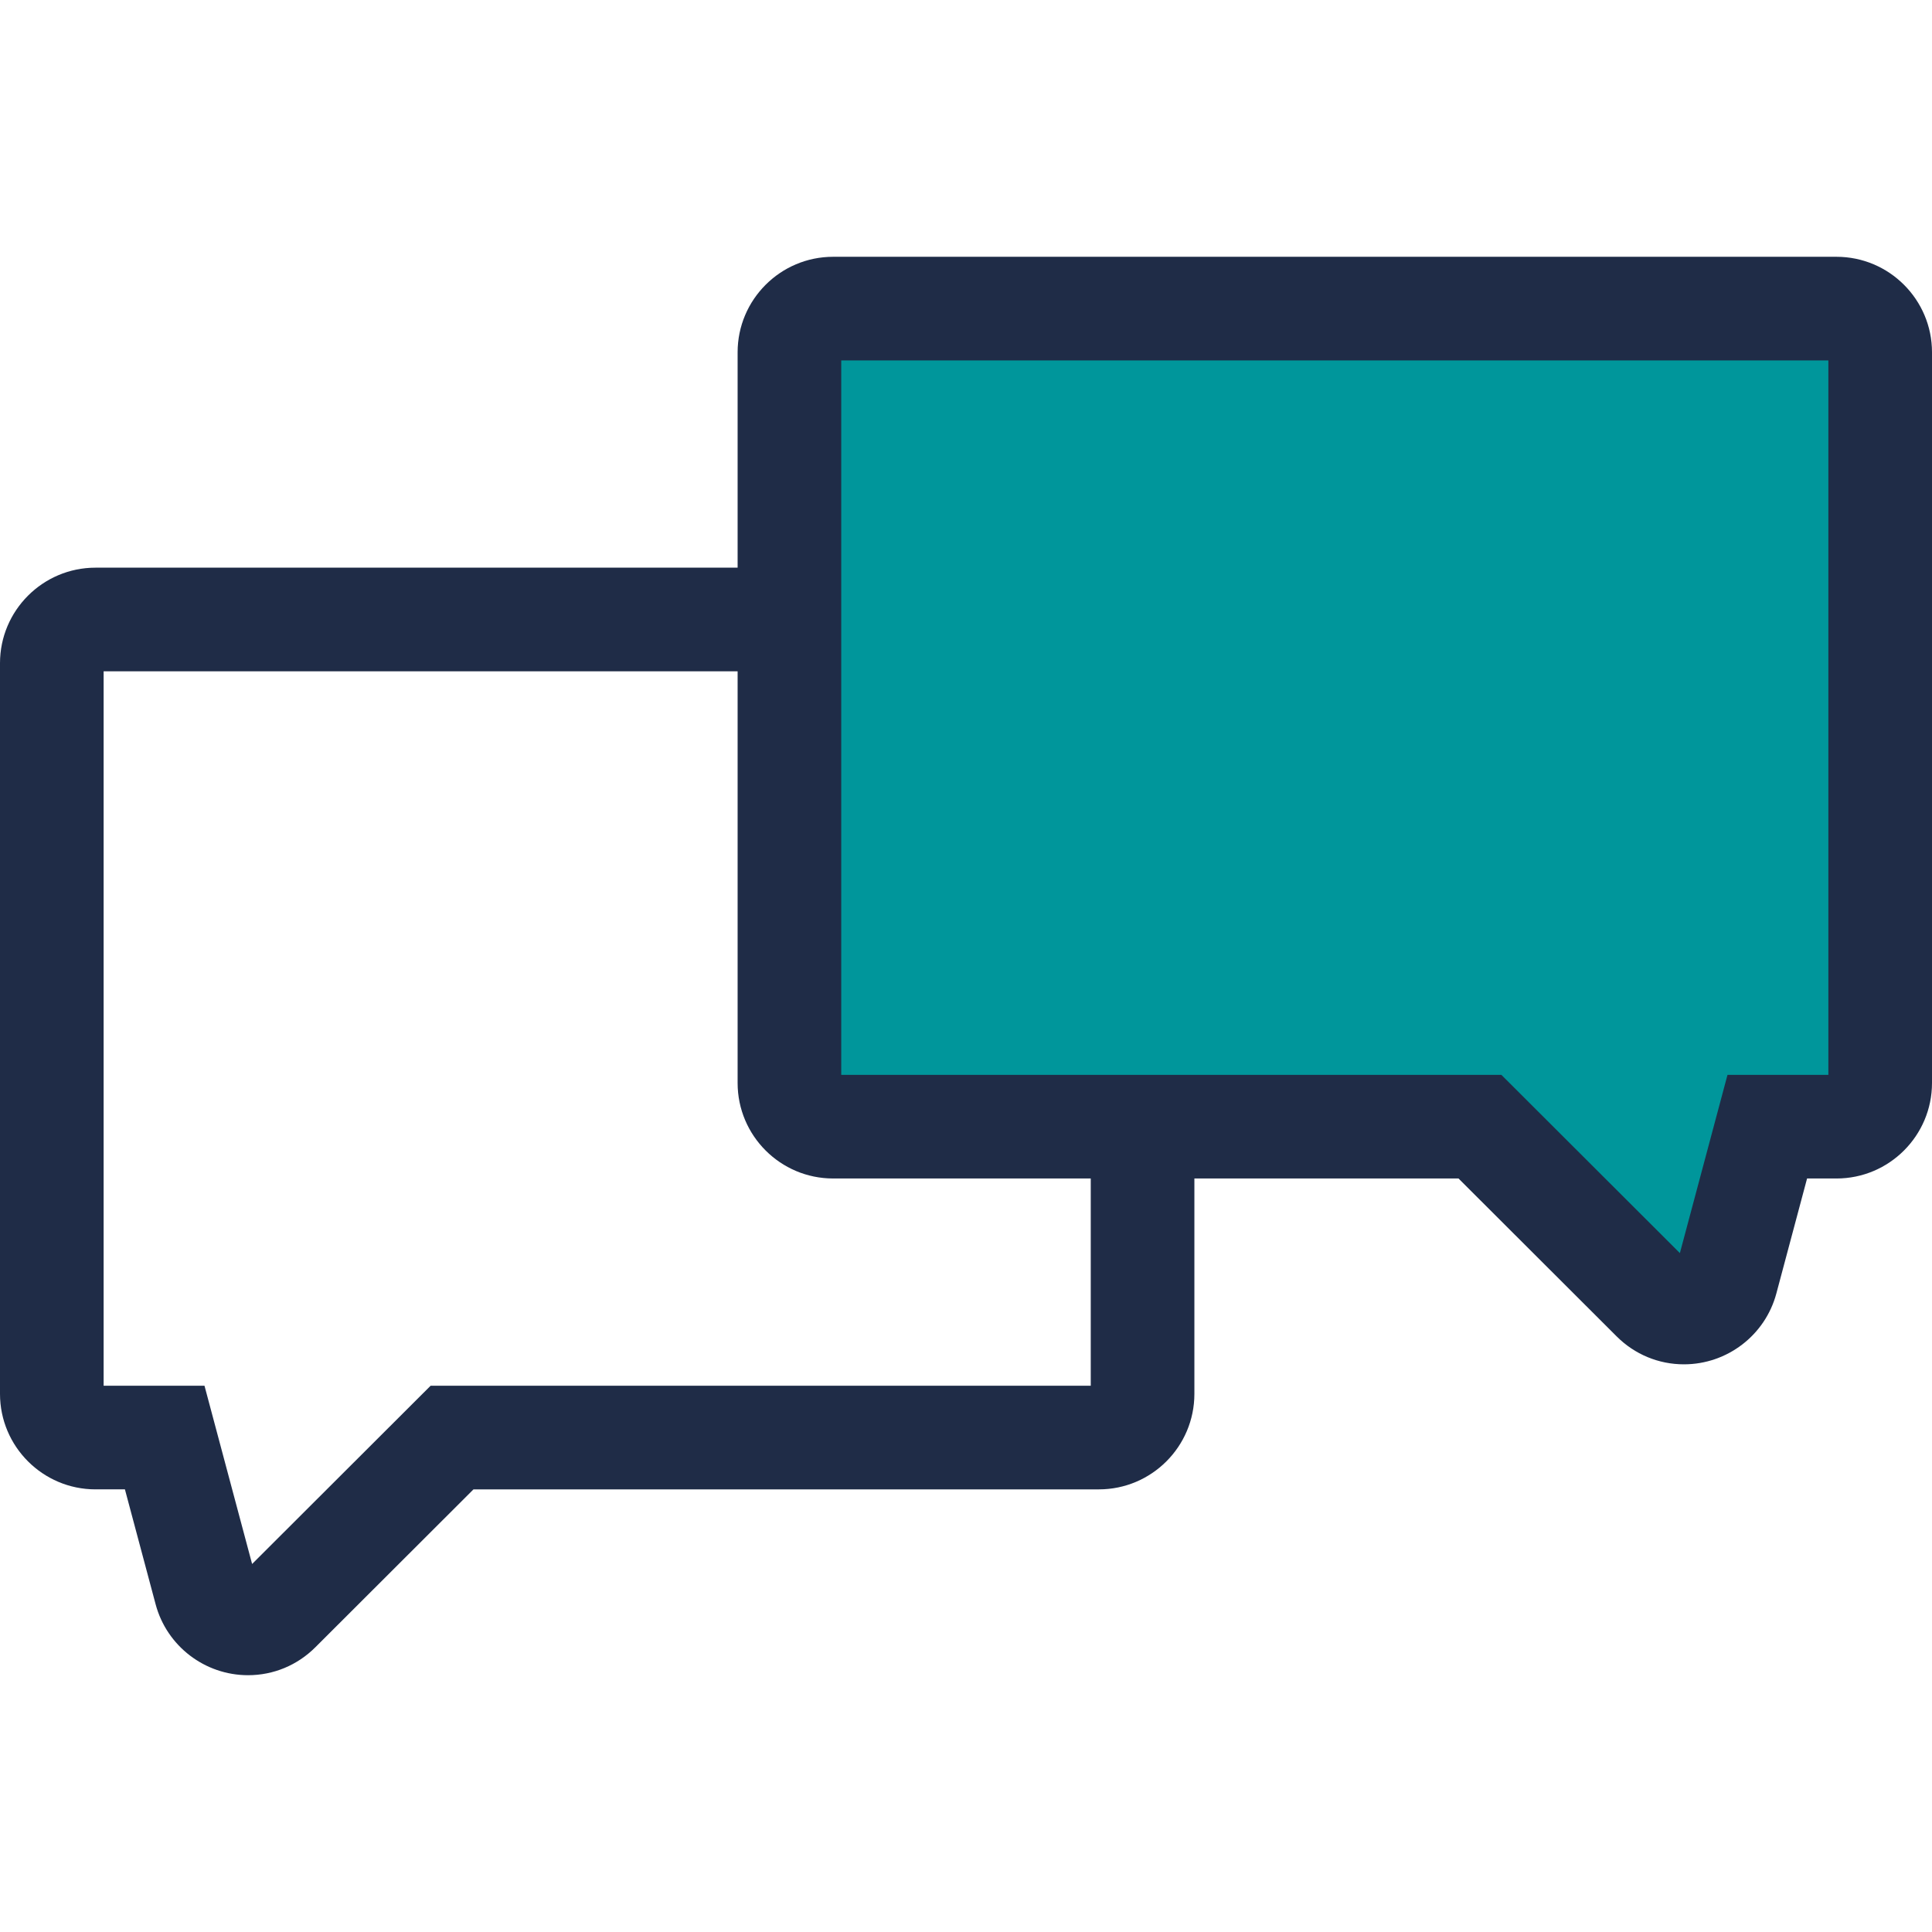
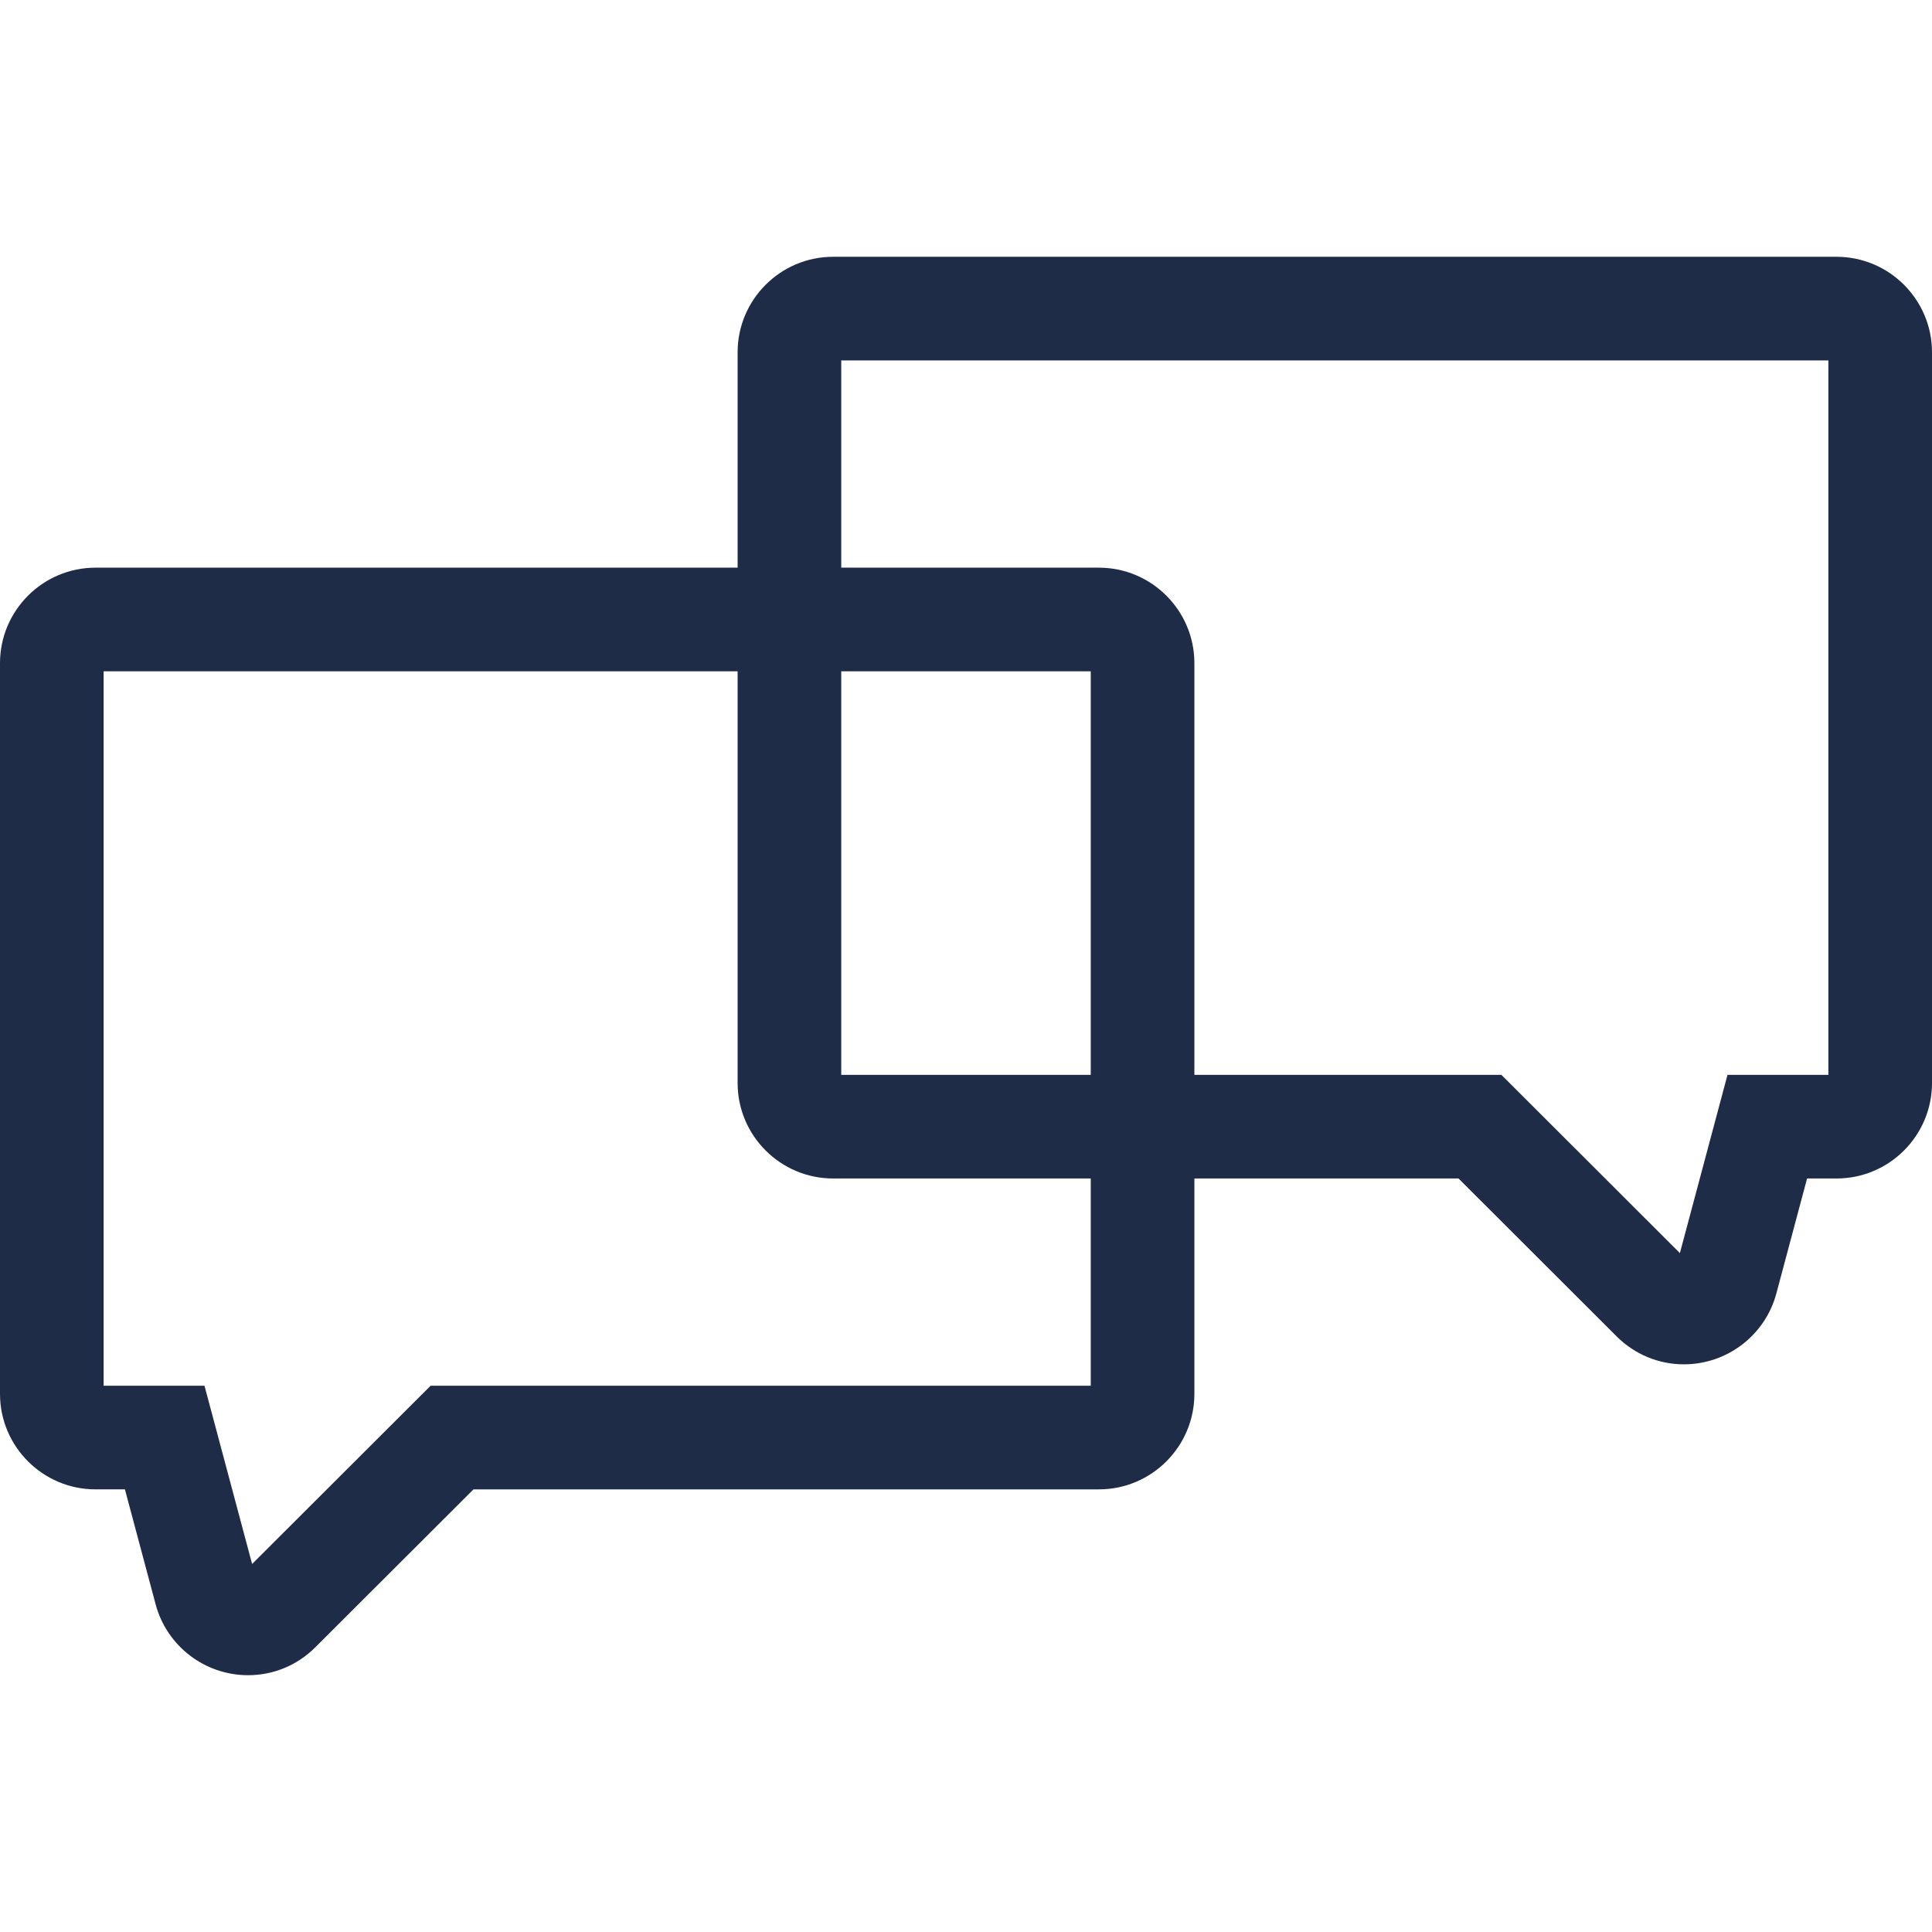
<svg xmlns="http://www.w3.org/2000/svg" version="1.1" id="Layer_1" x="0px" y="0px" viewBox="0 0 372.879 372.879" style="enable-background:new 0 0 372.879 372.879;" xml:space="preserve">
  <g id="XMLID_838_">
    <g id="XMLID_839_">
      <path id="XMLID_840_" style="fill:#1F2C47;" d="M47.877,323.317c-8.352,0-15.688-5.625-17.839-13.678l-5.928-22.189h-5.68    C8.268,287.451,0,279.184,0,269.021v-141.03c0-10.162,8.268-18.43,18.43-18.43h193.658c10.162,0,18.43,8.268,18.43,18.43v141.029    c0,10.162-8.268,18.43-18.43,18.43H91.384l-30.519,30.474C57.383,321.402,52.77,323.317,47.877,323.317z M20,267.451h19.468    l9.19,34.399l34.45-34.399h127.409V129.562H20V267.451z" />
    </g>
    <g id="XMLID_843_">
-       <path id="XMLID_35_" style="fill:#00969B;" d="M354.449,59.562H160.791c-4.656,0-8.43,3.774-8.43,8.43V209.02    c0,4.656,3.774,8.43,8.43,8.43h124.842l33.447,33.398c4.592,4.585,12.425,2.48,14.1-3.789l7.91-29.609h13.359    c4.656,0,8.43-3.774,8.43-8.43V67.991C362.879,63.336,359.105,59.562,354.449,59.562z" />
      <path id="XMLID_844_" style="fill:#1F2C47;" d="M325.002,263.317c-4.893,0-9.506-1.915-12.988-5.394l-30.519-30.474H160.791    c-10.162,0-18.43-8.268-18.43-18.43V67.991c0-10.162,8.268-18.43,18.43-18.43h193.658c10.162,0,18.43,8.268,18.43,18.43V209.02    c0,10.162-8.268,18.43-18.43,18.43h-5.681l-5.928,22.189C340.689,257.692,333.354,263.317,325.002,263.317z M162.361,207.45    H289.77l34.45,34.399l9.19-34.399h19.468V69.562H162.361V207.45z" />
    </g>
  </g>
  <g>
</g>
  <g>
</g>
  <g>
</g>
  <g>
</g>
  <g>
</g>
  <g>
</g>
  <g>
</g>
  <g>
</g>
  <g>
</g>
  <g>
</g>
  <g>
</g>
  <g>
</g>
  <g>
</g>
  <g>
</g>
  <g>
</g>
</svg>